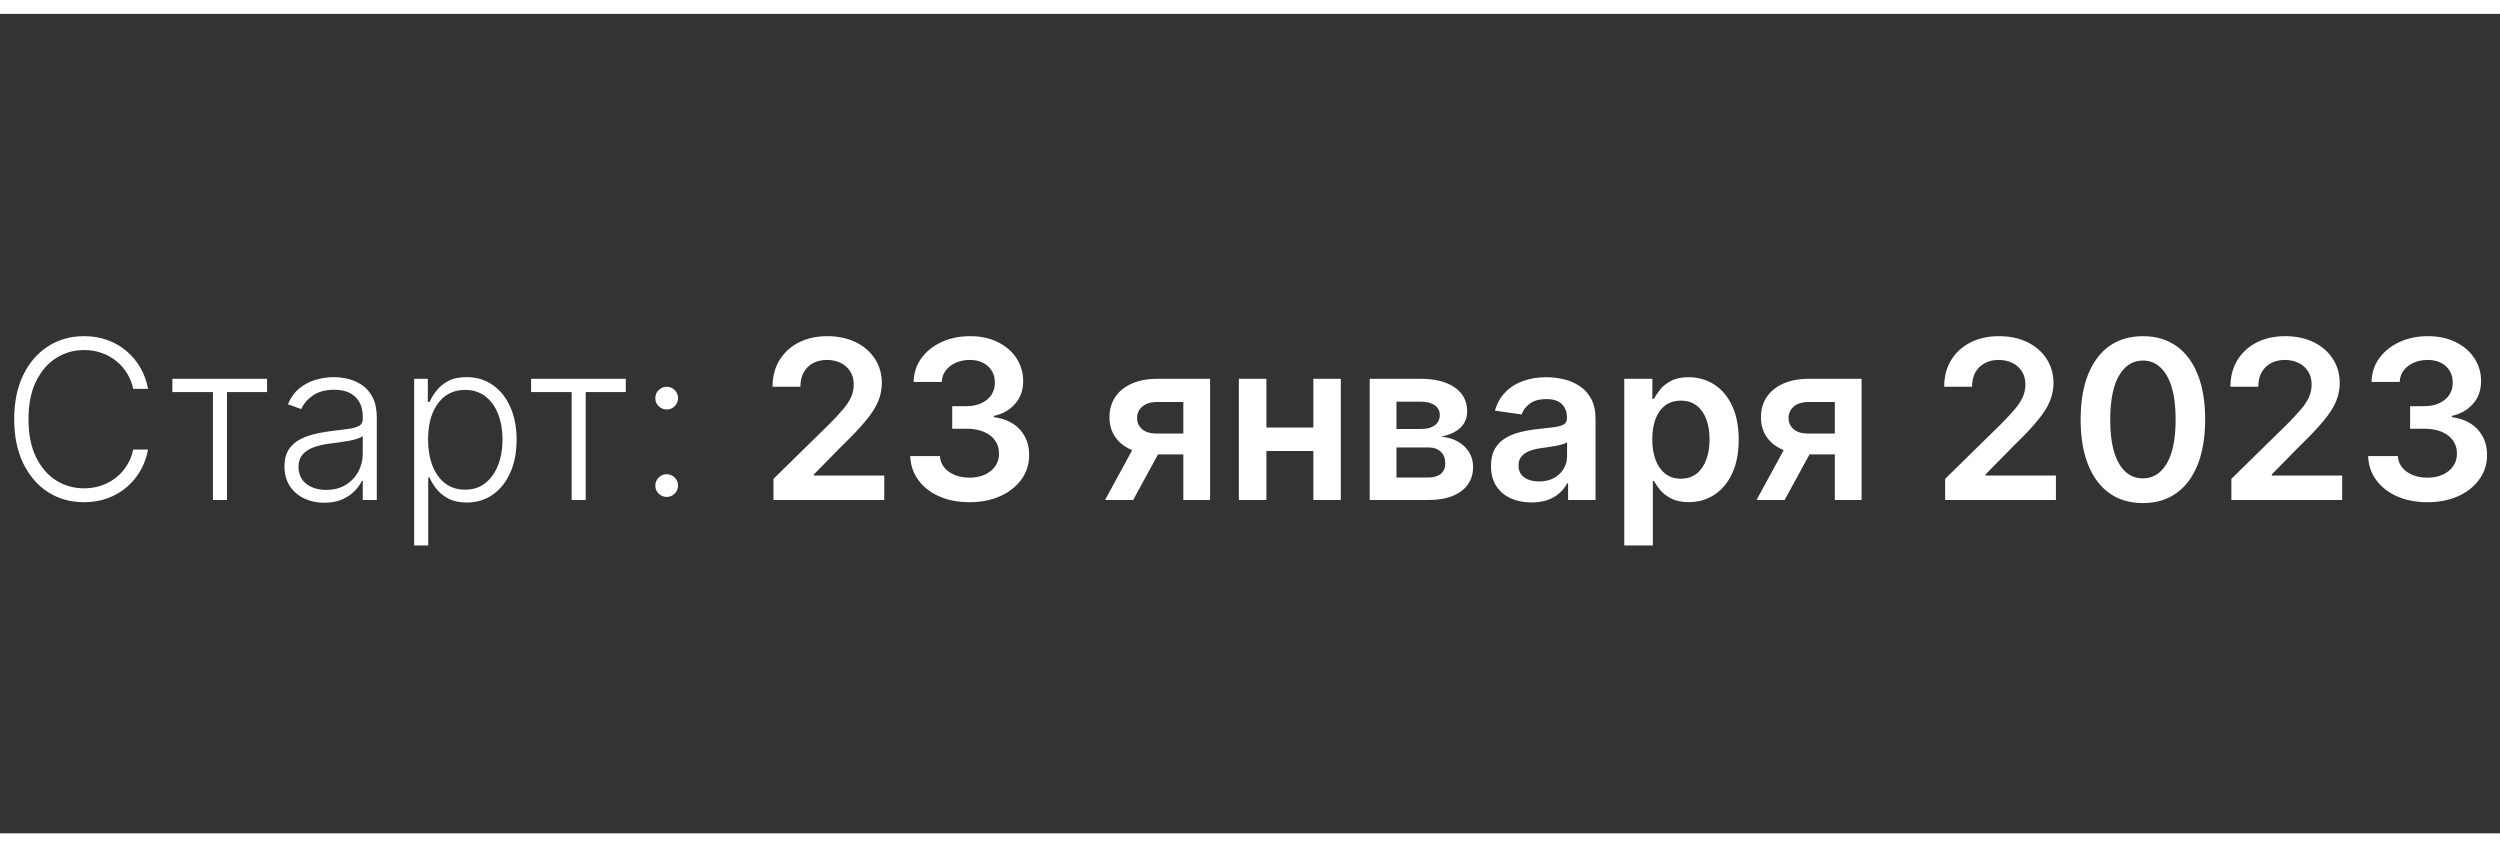
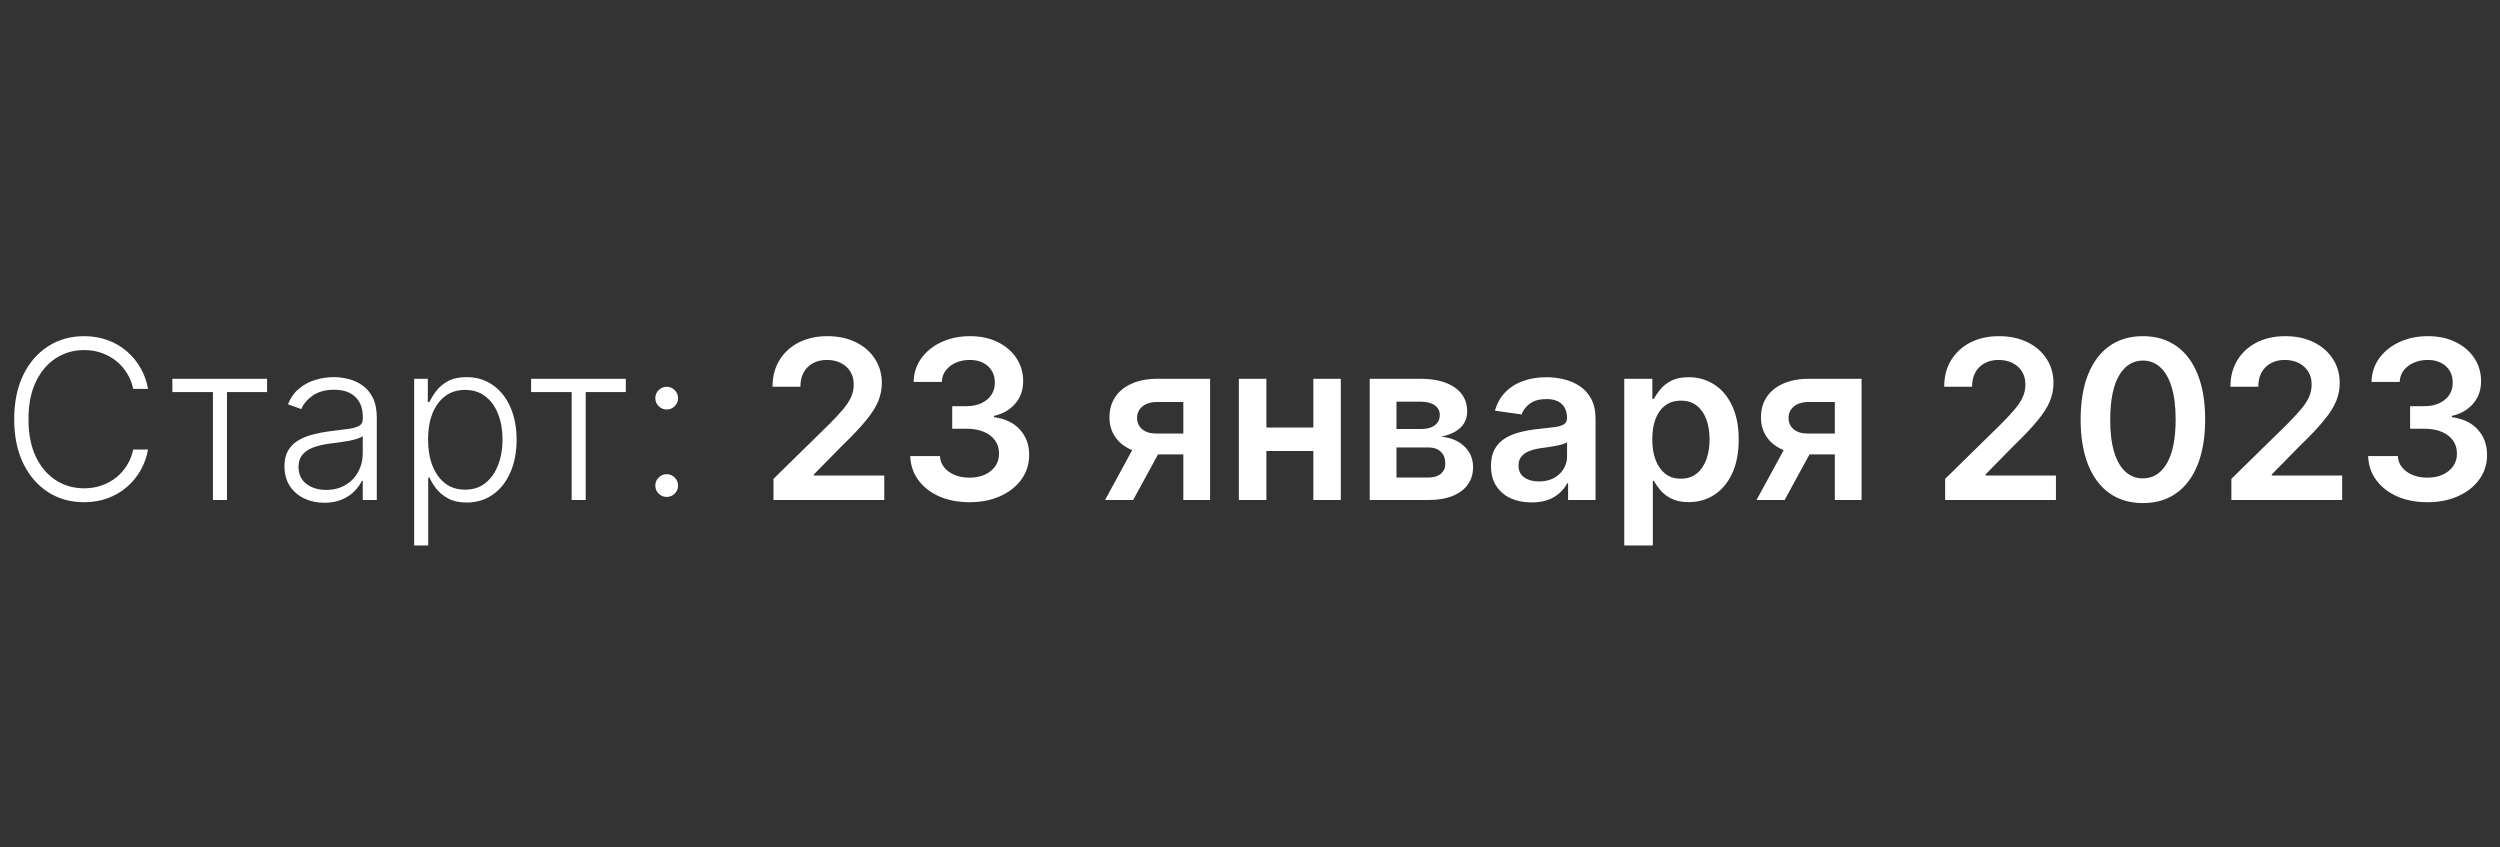
<svg xmlns="http://www.w3.org/2000/svg" width="180" height="61" viewBox="0 0 180 61" fill="none">
  <rect x="0" y="0" width="180" height="61" fill="#333333" stroke="none" />
  <path d="M10.659 28H9.591C9.511 27.602 9.367 27.235 9.159 26.898C8.955 26.557 8.697 26.259 8.386 26.006C8.076 25.752 7.723 25.555 7.33 25.415C6.936 25.275 6.509 25.204 6.051 25.204C5.316 25.204 4.646 25.396 4.04 25.778C3.438 26.161 2.955 26.724 2.591 27.466C2.231 28.204 2.051 29.11 2.051 30.182C2.051 31.261 2.231 32.17 2.591 32.909C2.955 33.648 3.438 34.208 4.04 34.591C4.646 34.97 5.316 35.159 6.051 35.159C6.509 35.159 6.936 35.089 7.33 34.949C7.723 34.809 8.076 34.614 8.386 34.364C8.697 34.11 8.955 33.812 9.159 33.472C9.367 33.131 9.511 32.761 9.591 32.364H10.659C10.564 32.898 10.386 33.396 10.125 33.858C9.867 34.316 9.538 34.718 9.136 35.062C8.739 35.407 8.28 35.676 7.761 35.869C7.242 36.062 6.672 36.159 6.051 36.159C5.074 36.159 4.206 35.915 3.449 35.426C2.691 34.934 2.097 34.24 1.665 33.347C1.237 32.453 1.023 31.398 1.023 30.182C1.023 28.966 1.237 27.911 1.665 27.017C2.097 26.123 2.691 25.432 3.449 24.943C4.206 24.451 5.074 24.204 6.051 24.204C6.672 24.204 7.242 24.301 7.761 24.494C8.28 24.684 8.739 24.953 9.136 25.301C9.538 25.646 9.867 26.047 10.125 26.506C10.386 26.964 10.564 27.462 10.659 28ZM12.411 28.227V27.273H19.229V28.227H16.342V36H15.331V28.227H12.411ZM23.351 36.199C22.824 36.199 22.343 36.097 21.908 35.892C21.472 35.684 21.125 35.385 20.868 34.994C20.61 34.6 20.482 34.123 20.482 33.562C20.482 33.131 20.563 32.767 20.726 32.472C20.889 32.176 21.12 31.934 21.419 31.744C21.718 31.555 22.072 31.405 22.482 31.296C22.891 31.186 23.341 31.1 23.834 31.04C24.322 30.979 24.735 30.926 25.072 30.881C25.413 30.835 25.673 30.763 25.851 30.665C26.029 30.566 26.118 30.407 26.118 30.188V29.983C26.118 29.388 25.94 28.921 25.584 28.579C25.232 28.235 24.724 28.062 24.061 28.062C23.432 28.062 22.919 28.201 22.521 28.477C22.127 28.754 21.851 29.079 21.692 29.454L20.732 29.108C20.928 28.631 21.201 28.25 21.55 27.966C21.898 27.678 22.288 27.472 22.72 27.347C23.152 27.218 23.59 27.153 24.033 27.153C24.366 27.153 24.713 27.197 25.072 27.284C25.436 27.371 25.773 27.523 26.084 27.739C26.394 27.951 26.646 28.248 26.84 28.631C27.033 29.009 27.129 29.491 27.129 30.074V36H26.118V34.619H26.055C25.934 34.877 25.754 35.127 25.516 35.369C25.277 35.612 24.978 35.811 24.618 35.966C24.258 36.121 23.836 36.199 23.351 36.199ZM23.487 35.273C24.025 35.273 24.491 35.153 24.885 34.915C25.279 34.676 25.582 34.36 25.794 33.966C26.01 33.568 26.118 33.131 26.118 32.653V31.392C26.042 31.464 25.915 31.528 25.737 31.585C25.563 31.642 25.36 31.693 25.129 31.739C24.902 31.78 24.675 31.816 24.447 31.847C24.22 31.877 24.016 31.903 23.834 31.926C23.341 31.987 22.921 32.081 22.572 32.21C22.224 32.339 21.957 32.517 21.771 32.744C21.586 32.968 21.493 33.256 21.493 33.608C21.493 34.138 21.682 34.549 22.061 34.841C22.44 35.129 22.915 35.273 23.487 35.273ZM29.82 39.273V27.273H30.803V28.938H30.922C31.043 28.676 31.21 28.409 31.422 28.136C31.634 27.86 31.914 27.627 32.263 27.438C32.615 27.248 33.058 27.153 33.592 27.153C34.312 27.153 34.941 27.343 35.479 27.722C36.02 28.097 36.441 28.623 36.74 29.301C37.043 29.975 37.195 30.761 37.195 31.659C37.195 32.561 37.043 33.35 36.74 34.028C36.441 34.706 36.02 35.235 35.479 35.614C34.941 35.992 34.316 36.182 33.604 36.182C33.077 36.182 32.636 36.087 32.28 35.898C31.928 35.708 31.642 35.475 31.422 35.199C31.206 34.919 31.039 34.646 30.922 34.381H30.831V39.273H29.82ZM30.82 31.642C30.82 32.347 30.924 32.972 31.132 33.517C31.344 34.059 31.647 34.485 32.041 34.795C32.439 35.102 32.92 35.256 33.484 35.256C34.064 35.256 34.553 35.097 34.95 34.778C35.352 34.456 35.657 34.023 35.865 33.477C36.077 32.932 36.183 32.32 36.183 31.642C36.183 30.972 36.079 30.367 35.871 29.829C35.666 29.292 35.363 28.866 34.962 28.551C34.56 28.233 34.068 28.074 33.484 28.074C32.916 28.074 32.433 28.227 32.035 28.534C31.638 28.837 31.335 29.258 31.126 29.796C30.922 30.329 30.82 30.945 30.82 31.642ZM38.239 28.227V27.273H45.057V28.227H42.17V36H41.159V28.227H38.239ZM48.001 35.778C47.778 35.778 47.585 35.699 47.422 35.54C47.263 35.381 47.183 35.188 47.183 34.96C47.183 34.737 47.263 34.545 47.422 34.386C47.585 34.224 47.778 34.142 48.001 34.142C48.229 34.142 48.422 34.224 48.581 34.386C48.74 34.545 48.82 34.737 48.82 34.96C48.82 35.112 48.782 35.25 48.706 35.375C48.634 35.496 48.535 35.595 48.41 35.67C48.289 35.742 48.153 35.778 48.001 35.778ZM48.001 29.483C47.778 29.483 47.585 29.403 47.422 29.244C47.263 29.085 47.183 28.892 47.183 28.665C47.183 28.441 47.263 28.25 47.422 28.091C47.585 27.928 47.778 27.847 48.001 27.847C48.229 27.847 48.422 27.928 48.581 28.091C48.74 28.25 48.82 28.441 48.82 28.665C48.82 28.816 48.782 28.954 48.706 29.079C48.634 29.201 48.535 29.299 48.41 29.375C48.289 29.447 48.153 29.483 48.001 29.483ZM55.69 36V34.477L59.73 30.517C60.117 30.127 60.438 29.78 60.696 29.477C60.954 29.174 61.147 28.881 61.276 28.597C61.404 28.312 61.469 28.009 61.469 27.688C61.469 27.32 61.385 27.006 61.219 26.744C61.052 26.479 60.823 26.275 60.531 26.131C60.24 25.987 59.908 25.915 59.537 25.915C59.154 25.915 58.819 25.994 58.531 26.153C58.243 26.309 58.02 26.53 57.861 26.818C57.706 27.106 57.628 27.449 57.628 27.847H55.622C55.622 27.108 55.791 26.466 56.128 25.921C56.465 25.375 56.929 24.953 57.52 24.653C58.115 24.354 58.796 24.204 59.565 24.204C60.346 24.204 61.031 24.35 61.622 24.642C62.213 24.934 62.671 25.333 62.997 25.841C63.327 26.349 63.492 26.928 63.492 27.579C63.492 28.015 63.408 28.443 63.242 28.864C63.075 29.284 62.781 29.75 62.361 30.261C61.944 30.773 61.359 31.392 60.605 32.119L58.599 34.159V34.239H63.668V36H55.69ZM69.804 36.159C68.986 36.159 68.258 36.019 67.622 35.739C66.99 35.458 66.49 35.068 66.122 34.568C65.755 34.068 65.56 33.49 65.537 32.835H67.673C67.692 33.15 67.796 33.424 67.986 33.659C68.175 33.89 68.427 34.07 68.742 34.199C69.056 34.328 69.408 34.392 69.798 34.392C70.215 34.392 70.584 34.32 70.906 34.176C71.228 34.028 71.48 33.824 71.662 33.562C71.844 33.301 71.933 33 71.929 32.659C71.933 32.307 71.842 31.996 71.656 31.727C71.471 31.458 71.202 31.248 70.849 31.097C70.501 30.945 70.081 30.869 69.588 30.869H68.56V29.244H69.588C69.993 29.244 70.347 29.174 70.651 29.034C70.957 28.894 71.198 28.697 71.372 28.443C71.546 28.186 71.632 27.888 71.628 27.551C71.632 27.222 71.558 26.936 71.406 26.693C71.258 26.447 71.048 26.256 70.776 26.119C70.507 25.983 70.19 25.915 69.827 25.915C69.471 25.915 69.141 25.979 68.838 26.108C68.535 26.237 68.291 26.421 68.105 26.659C67.919 26.894 67.821 27.174 67.81 27.5H65.781C65.796 26.849 65.984 26.276 66.344 25.784C66.707 25.288 67.192 24.901 67.798 24.625C68.404 24.345 69.084 24.204 69.838 24.204C70.615 24.204 71.289 24.35 71.861 24.642C72.437 24.93 72.882 25.318 73.196 25.807C73.51 26.296 73.668 26.835 73.668 27.426C73.671 28.081 73.478 28.631 73.088 29.074C72.702 29.517 72.194 29.807 71.565 29.943V30.034C72.383 30.148 73.01 30.451 73.446 30.943C73.885 31.432 74.103 32.04 74.099 32.767C74.099 33.419 73.914 34.002 73.543 34.517C73.175 35.028 72.668 35.43 72.02 35.722C71.376 36.013 70.637 36.159 69.804 36.159ZM85.2 36V28.943H83.337C82.863 28.943 82.499 29.053 82.246 29.273C81.992 29.492 81.867 29.765 81.871 30.091C81.867 30.417 81.986 30.686 82.229 30.898C82.471 31.11 82.818 31.216 83.269 31.216H85.848V32.716H83.269C82.572 32.716 81.969 32.606 81.462 32.386C80.954 32.167 80.564 31.856 80.291 31.454C80.019 31.053 79.882 30.583 79.882 30.046C79.882 29.485 80.02 28.998 80.297 28.585C80.577 28.169 80.975 27.847 81.49 27.619C82.009 27.388 82.624 27.273 83.337 27.273H87.126V36H85.2ZM79.564 36L82.001 31.523H84.03L81.587 36H79.564ZM95.192 30.784V32.472H90.544V30.784H95.192ZM91.18 27.273V36H89.197V27.273H91.18ZM96.538 27.273V36H94.561V27.273H96.538ZM98.619 36V27.273H102.284C103.318 27.273 104.134 27.479 104.733 27.892C105.335 28.305 105.636 28.881 105.636 29.619C105.636 30.108 105.466 30.508 105.125 30.818C104.788 31.125 104.328 31.331 103.744 31.438C104.203 31.475 104.604 31.591 104.949 31.784C105.297 31.977 105.57 32.231 105.767 32.545C105.964 32.86 106.062 33.222 106.062 33.631C106.062 34.112 105.936 34.53 105.682 34.886C105.432 35.239 105.066 35.513 104.585 35.71C104.108 35.903 103.528 36 102.847 36H98.619ZM100.545 34.381H102.847C103.225 34.381 103.523 34.292 103.739 34.114C103.955 33.932 104.062 33.686 104.062 33.375C104.062 33.015 103.955 32.733 103.739 32.528C103.523 32.32 103.225 32.216 102.847 32.216H100.545V34.381ZM100.545 30.886H102.324C102.604 30.886 102.845 30.847 103.045 30.767C103.246 30.684 103.4 30.568 103.506 30.421C103.612 30.269 103.665 30.089 103.665 29.881C103.665 29.581 103.542 29.347 103.295 29.176C103.053 29.006 102.716 28.921 102.284 28.921H100.545V30.886ZM110.271 36.176C109.718 36.176 109.22 36.078 108.777 35.881C108.338 35.68 107.989 35.385 107.732 34.994C107.478 34.604 107.351 34.123 107.351 33.551C107.351 33.059 107.442 32.651 107.624 32.33C107.805 32.008 108.054 31.75 108.368 31.557C108.682 31.364 109.036 31.218 109.43 31.119C109.828 31.017 110.239 30.943 110.663 30.898C111.175 30.845 111.589 30.797 111.908 30.756C112.226 30.71 112.457 30.642 112.601 30.551C112.749 30.456 112.822 30.311 112.822 30.114V30.079C112.822 29.651 112.696 29.32 112.442 29.085C112.188 28.85 111.822 28.733 111.345 28.733C110.841 28.733 110.442 28.843 110.146 29.062C109.855 29.282 109.658 29.542 109.555 29.841L107.635 29.568C107.786 29.038 108.036 28.595 108.385 28.239C108.733 27.879 109.16 27.61 109.663 27.432C110.167 27.25 110.724 27.159 111.334 27.159C111.754 27.159 112.173 27.208 112.589 27.307C113.006 27.405 113.387 27.568 113.732 27.796C114.076 28.019 114.353 28.324 114.561 28.71C114.773 29.097 114.879 29.579 114.879 30.159V36H112.902V34.801H112.834C112.709 35.044 112.533 35.271 112.305 35.483C112.082 35.691 111.8 35.86 111.459 35.989C111.122 36.114 110.726 36.176 110.271 36.176ZM110.805 34.665C111.218 34.665 111.576 34.583 111.879 34.42C112.182 34.254 112.415 34.034 112.578 33.761C112.745 33.489 112.828 33.191 112.828 32.869V31.841C112.764 31.894 112.654 31.943 112.499 31.989C112.347 32.034 112.177 32.074 111.987 32.108C111.798 32.142 111.61 32.172 111.425 32.199C111.239 32.225 111.078 32.248 110.942 32.267C110.635 32.309 110.36 32.377 110.118 32.472C109.875 32.566 109.684 32.699 109.544 32.869C109.404 33.036 109.334 33.252 109.334 33.517C109.334 33.896 109.472 34.182 109.749 34.375C110.025 34.568 110.377 34.665 110.805 34.665ZM116.947 39.273V27.273H118.97V28.716H119.089C119.196 28.504 119.345 28.278 119.538 28.04C119.732 27.797 119.993 27.591 120.322 27.421C120.652 27.246 121.072 27.159 121.584 27.159C122.258 27.159 122.866 27.331 123.408 27.676C123.953 28.017 124.385 28.523 124.703 29.193C125.025 29.86 125.186 30.678 125.186 31.648C125.186 32.606 125.029 33.42 124.714 34.091C124.4 34.761 123.972 35.273 123.43 35.625C122.889 35.977 122.275 36.153 121.589 36.153C121.089 36.153 120.675 36.07 120.345 35.903C120.016 35.737 119.75 35.536 119.55 35.301C119.353 35.062 119.199 34.837 119.089 34.625H119.004V39.273H116.947ZM118.964 31.636C118.964 32.201 119.044 32.695 119.203 33.119C119.366 33.544 119.599 33.875 119.902 34.114C120.209 34.349 120.58 34.466 121.016 34.466C121.47 34.466 121.851 34.345 122.158 34.102C122.464 33.856 122.696 33.521 122.851 33.097C123.01 32.669 123.089 32.182 123.089 31.636C123.089 31.095 123.012 30.614 122.857 30.193C122.701 29.773 122.47 29.443 122.163 29.204C121.857 28.966 121.474 28.847 121.016 28.847C120.576 28.847 120.203 28.962 119.896 29.193C119.589 29.424 119.357 29.748 119.197 30.165C119.042 30.581 118.964 31.072 118.964 31.636ZM132.107 36V28.943H130.243C129.769 28.943 129.406 29.053 129.152 29.273C128.898 29.492 128.773 29.765 128.777 30.091C128.773 30.417 128.893 30.686 129.135 30.898C129.377 31.11 129.724 31.216 130.175 31.216H132.754V32.716H130.175C129.478 32.716 128.875 32.606 128.368 32.386C127.86 32.167 127.47 31.856 127.197 31.454C126.925 31.053 126.788 30.583 126.788 30.046C126.788 29.485 126.927 28.998 127.203 28.585C127.483 28.169 127.881 27.847 128.396 27.619C128.915 27.388 129.531 27.273 130.243 27.273H134.033V36H132.107ZM126.47 36L128.908 31.523H130.936L128.493 36H126.47ZM140.05 36V34.477L144.089 30.517C144.476 30.127 144.798 29.78 145.055 29.477C145.313 29.174 145.506 28.881 145.635 28.597C145.764 28.312 145.828 28.009 145.828 27.688C145.828 27.32 145.745 27.006 145.578 26.744C145.411 26.479 145.182 26.275 144.891 26.131C144.599 25.987 144.268 25.915 143.896 25.915C143.514 25.915 143.179 25.994 142.891 26.153C142.603 26.309 142.379 26.53 142.22 26.818C142.065 27.106 141.987 27.449 141.987 27.847H139.982C139.982 27.108 140.15 26.466 140.487 25.921C140.824 25.375 141.288 24.953 141.879 24.653C142.474 24.354 143.156 24.204 143.925 24.204C144.705 24.204 145.391 24.35 145.982 24.642C146.572 24.934 147.031 25.333 147.357 25.841C147.686 26.349 147.851 26.928 147.851 27.579C147.851 28.015 147.768 28.443 147.601 28.864C147.434 29.284 147.141 29.75 146.72 30.261C146.304 30.773 145.718 31.392 144.964 32.119L142.959 34.159V34.239H148.027V36H140.05ZM154.288 36.222C153.353 36.222 152.55 35.985 151.879 35.511C151.213 35.034 150.699 34.347 150.339 33.449C149.983 32.547 149.805 31.462 149.805 30.193C149.809 28.924 149.989 27.845 150.345 26.954C150.705 26.061 151.218 25.379 151.885 24.909C152.555 24.439 153.357 24.204 154.288 24.204C155.22 24.204 156.021 24.439 156.692 24.909C157.362 25.379 157.875 26.061 158.232 26.954C158.591 27.849 158.771 28.928 158.771 30.193C158.771 31.466 158.591 32.553 158.232 33.455C157.875 34.352 157.362 35.038 156.692 35.511C156.025 35.985 155.224 36.222 154.288 36.222ZM154.288 34.443C155.016 34.443 155.589 34.085 156.01 33.369C156.434 32.65 156.646 31.591 156.646 30.193C156.646 29.269 156.55 28.492 156.357 27.864C156.163 27.235 155.891 26.761 155.538 26.443C155.186 26.121 154.769 25.96 154.288 25.96C153.565 25.96 152.993 26.32 152.572 27.04C152.152 27.756 151.94 28.807 151.936 30.193C151.932 31.121 152.025 31.901 152.214 32.534C152.408 33.167 152.68 33.644 153.033 33.966C153.385 34.284 153.804 34.443 154.288 34.443ZM160.659 36V34.477L164.699 30.517C165.085 30.127 165.407 29.78 165.665 29.477C165.922 29.174 166.116 28.881 166.244 28.597C166.373 28.312 166.438 28.009 166.438 27.688C166.438 27.32 166.354 27.006 166.188 26.744C166.021 26.479 165.792 26.275 165.5 26.131C165.208 25.987 164.877 25.915 164.506 25.915C164.123 25.915 163.788 25.994 163.5 26.153C163.212 26.309 162.989 26.53 162.83 26.818C162.674 27.106 162.597 27.449 162.597 27.847H160.591C160.591 27.108 160.759 26.466 161.097 25.921C161.434 25.375 161.898 24.953 162.489 24.653C163.083 24.354 163.765 24.204 164.534 24.204C165.314 24.204 166 24.35 166.591 24.642C167.182 24.934 167.64 25.333 167.966 25.841C168.295 26.349 168.46 26.928 168.46 27.579C168.46 28.015 168.377 28.443 168.21 28.864C168.044 29.284 167.75 29.75 167.33 30.261C166.913 30.773 166.328 31.392 165.574 32.119L163.568 34.159V34.239H168.636V36H160.659ZM174.773 36.159C173.955 36.159 173.227 36.019 172.591 35.739C171.958 35.458 171.458 35.068 171.091 34.568C170.723 34.068 170.528 33.49 170.506 32.835H172.642C172.661 33.15 172.765 33.424 172.955 33.659C173.144 33.89 173.396 34.07 173.71 34.199C174.025 34.328 174.377 34.392 174.767 34.392C175.184 34.392 175.553 34.32 175.875 34.176C176.197 34.028 176.449 33.824 176.631 33.562C176.813 33.301 176.902 33 176.898 32.659C176.902 32.307 176.811 31.996 176.625 31.727C176.439 31.458 176.17 31.248 175.818 31.097C175.47 30.945 175.049 30.869 174.557 30.869H173.528V29.244H174.557C174.962 29.244 175.316 29.174 175.619 29.034C175.926 28.894 176.167 28.697 176.341 28.443C176.515 28.186 176.6 27.888 176.597 27.551C176.6 27.222 176.527 26.936 176.375 26.693C176.227 26.447 176.017 26.256 175.744 26.119C175.475 25.983 175.159 25.915 174.795 25.915C174.439 25.915 174.11 25.979 173.807 26.108C173.504 26.237 173.259 26.421 173.074 26.659C172.888 26.894 172.79 27.174 172.778 27.5H170.75C170.765 26.849 170.953 26.276 171.312 25.784C171.676 25.288 172.161 24.901 172.767 24.625C173.373 24.345 174.053 24.204 174.807 24.204C175.583 24.204 176.258 24.35 176.83 24.642C177.405 24.93 177.85 25.318 178.165 25.807C178.479 26.296 178.636 26.835 178.636 27.426C178.64 28.081 178.447 28.631 178.057 29.074C177.67 29.517 177.163 29.807 176.534 29.943V30.034C177.352 30.148 177.979 30.451 178.415 30.943C178.854 31.432 179.072 32.04 179.068 32.767C179.068 33.419 178.883 34.002 178.511 34.517C178.144 35.028 177.636 35.43 176.989 35.722C176.345 36.013 175.606 36.159 174.773 36.159Z" fill="white" />
-   <path d="M0 1H180V-1H0V1ZM180 60H0V62H180V60Z" fill="white" mask="url(#path-1-inside-1_5140_14080)" />
</svg>